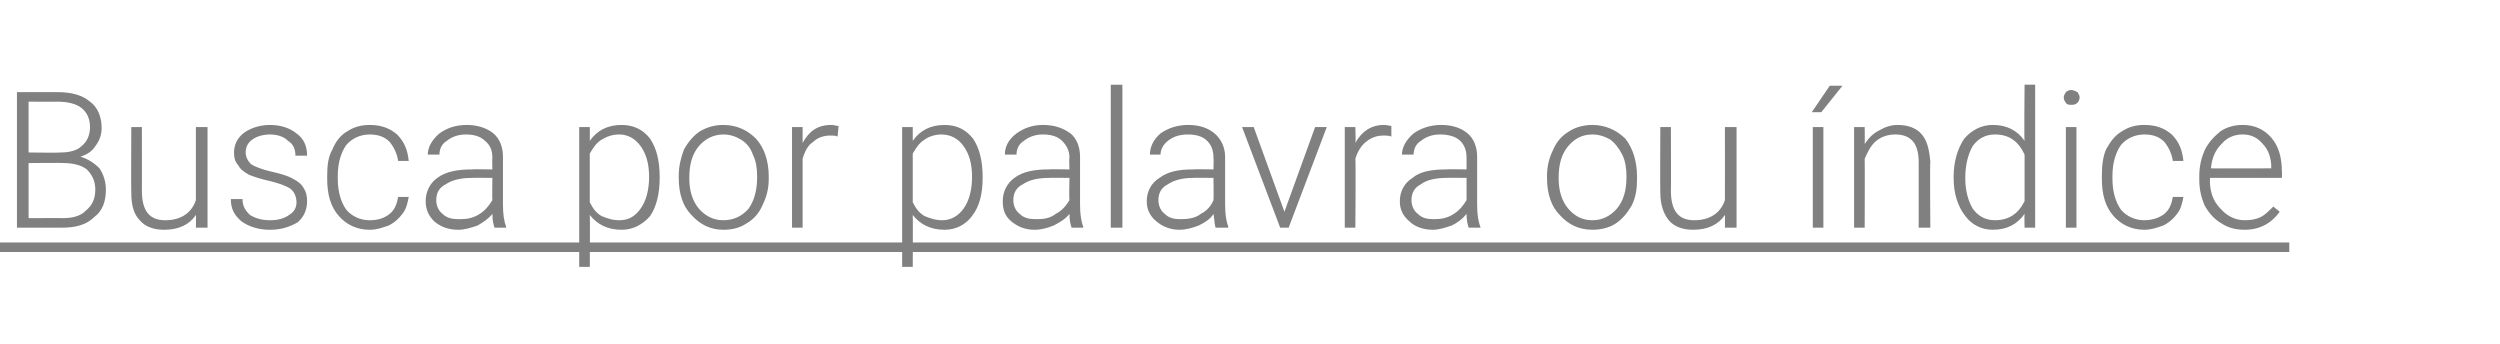
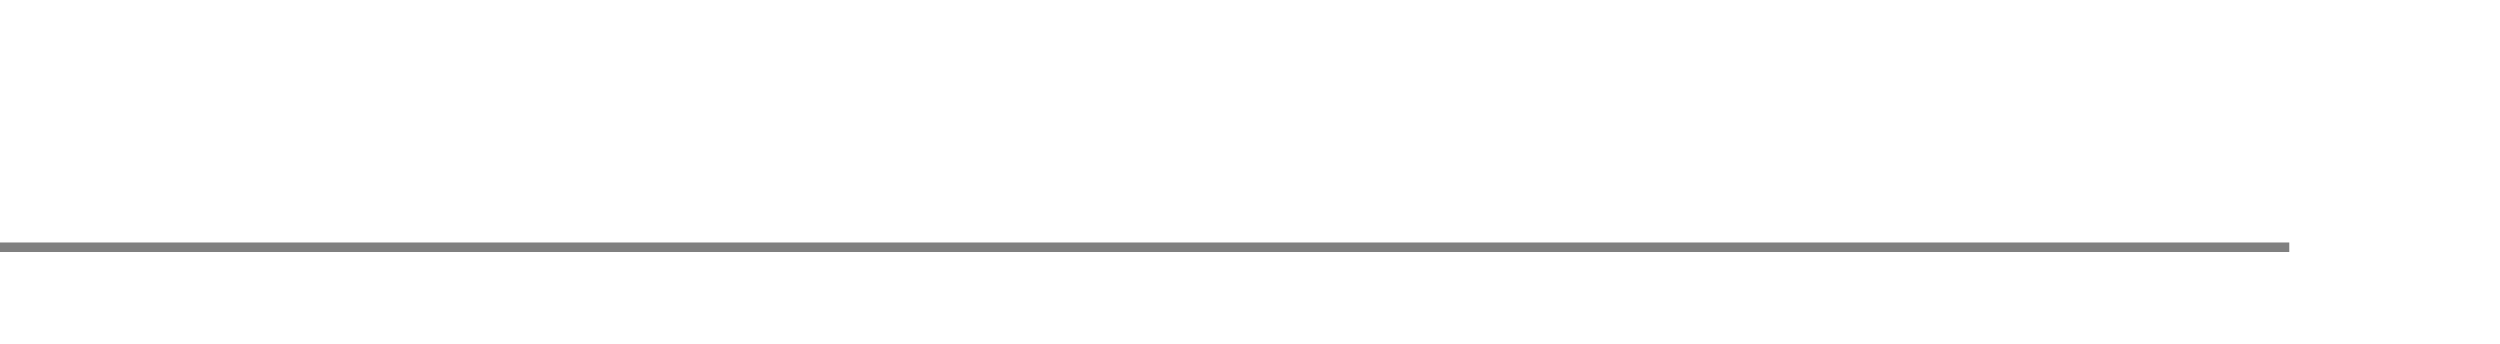
<svg xmlns="http://www.w3.org/2000/svg" version="1.1" width="236.1px" height="32.5px" viewBox="0 -8 236.1 32.5" style="top:-8px">
  <desc>Busca por palavra ou índice</desc>
  <defs />
  <g class="svg-textframe-underlines">
    <rect class="svg-underline" x="0" y="14.9" width="216.2" height="0.9" style="fill:#808080;" />
  </g>
  <g id="Polygon35621">
-     <path d="m1.6 13.5l0-12.8c0 0 3.8 0 3.8 0c1.4 0 2.4.3 3.1.9c.7.5 1.1 1.4 1.1 2.5c0 .6-.2 1.2-.6 1.7c-.3.5-.8.8-1.4 1c.7.2 1.3.6 1.8 1.1c.4.6.6 1.3.6 2c0 1.1-.3 2-1.1 2.6c-.7.7-1.7 1-3 1c0 0-4.3 0-4.3 0zm1.1-6.1l0 5.2c0 0 3.24-.01 3.2 0c1 0 1.7-.2 2.2-.7c.6-.5.9-1.1.9-2c0-.8-.3-1.4-.8-1.9c-.5-.4-1.3-.6-2.2-.6c.03-.04-3.3 0-3.3 0zm0-1c0 0 2.95.04 3 0c.9 0 1.6-.2 2-.6c.5-.4.8-1 .8-1.8c0-.8-.3-1.4-.8-1.8c-.5-.4-1.3-.6-2.3-.6c0 .02-2.7 0-2.7 0l0 4.8zm15.8 5.9c-.6.9-1.6 1.4-3 1.4c-1 0-1.8-.3-2.3-.9c-.6-.6-.8-1.5-.8-2.6c-.03-.02 0-6.2 0-6.2l1 0c0 0 .01 6.05 0 6c0 1.9.7 2.8 2.2 2.8c1.5 0 2.5-.7 2.9-1.9c0-.03 0-6.9 0-6.9l1.1 0l0 9.5l-1.1 0c0 0 .02-1.2 0-1.2zm9.5-1.2c0-.5-.2-1-.6-1.3c-.5-.3-1.1-.5-1.9-.7c-.9-.2-1.5-.4-2-.6c-.5-.3-.8-.5-1-.9c-.3-.3-.4-.7-.4-1.2c0-.7.3-1.4 1-1.9c.6-.4 1.4-.7 2.4-.7c1 0 1.9.3 2.5.8c.7.5 1 1.2 1 2.1c0 0-1.1 0-1.1 0c0-.6-.2-1.1-.7-1.4c-.4-.4-1-.6-1.7-.6c-.7 0-1.3.2-1.7.5c-.4.3-.6.7-.6 1.2c0 .4.2.8.5 1.1c.3.2 1 .5 1.9.7c.9.2 1.6.4 2.1.7c.4.2.8.5 1 .9c.2.3.3.7.3 1.2c0 .8-.3 1.5-.9 2c-.7.4-1.5.7-2.6.7c-1.1 0-2-.3-2.7-.8c-.7-.6-1-1.2-1-2.1c0 0 1.1 0 1.1 0c0 .7.3 1.1.7 1.5c.5.3 1.1.5 1.9.5c.8 0 1.4-.2 1.8-.5c.5-.3.7-.7.7-1.2zm6.9 1.7c.8 0 1.4-.2 1.9-.6c.5-.4.7-1 .8-1.6c0 0 1 0 1 0c-.1.5-.2 1.1-.6 1.6c-.3.4-.7.8-1.3 1.1c-.6.2-1.1.4-1.8.4c-1.2 0-2.2-.5-2.9-1.3c-.8-.9-1.1-2.1-1.1-3.5c0 0 0-.3 0-.3c0-1 .1-1.8.5-2.5c.3-.7.7-1.3 1.4-1.7c.6-.4 1.3-.6 2.1-.6c1.1 0 1.9.3 2.6.9c.7.7 1 1.5 1.1 2.5c0 0-1 0-1 0c-.1-.7-.4-1.3-.8-1.8c-.5-.5-1.1-.7-1.9-.7c-.9 0-1.7.4-2.2 1c-.5.7-.8 1.7-.8 2.9c0 0 0 .3 0 .3c0 1.2.3 2.2.8 2.9c.5.6 1.3 1 2.2 1zm11.8.7c-.1-.3-.2-.7-.2-1.3c-.4.5-.9.8-1.4 1.1c-.6.2-1.2.4-1.8.4c-1 0-1.7-.3-2.3-.8c-.5-.5-.8-1.1-.8-1.9c0-.9.4-1.7 1.1-2.2c.8-.6 1.9-.8 3.3-.8c-.04-.03 1.9 0 1.9 0c0 0-.03-1.11 0-1.1c0-.7-.2-1.2-.7-1.6c-.4-.4-1-.6-1.8-.6c-.7 0-1.3.2-1.8.6c-.5.3-.7.8-.7 1.3c0 0-1.1 0-1.1 0c0-.7.4-1.4 1.1-2c.7-.5 1.5-.8 2.6-.8c1 0 1.9.3 2.5.8c.6.5.9 1.3.9 2.2c0 0 0 4.5 0 4.5c0 .9.1 1.6.3 2.1c0-.01 0 .1 0 .1c0 0-1.12 0-1.1 0zm-3.3-.8c.7 0 1.3-.1 1.9-.5c.5-.3.9-.8 1.2-1.3c-.03-.03 0-2.1 0-2.1c0 0-1.91-.02-1.9 0c-1.1 0-1.9.2-2.5.6c-.6.3-.9.8-.9 1.5c0 .5.2 1 .6 1.3c.4.4.9.5 1.6.5zm18.9-3.9c0 1.5-.3 2.7-.9 3.6c-.7.8-1.6 1.3-2.7 1.3c-1.3 0-2.3-.5-3-1.4c.03 0 0 4.9 0 4.9l-1 0l0-13.2l1 0c0 0 .01 1.33 0 1.3c.7-1 1.7-1.5 3-1.5c1.1 0 2 .4 2.7 1.3c.6.9.9 2.1.9 3.6c0 0 0 .1 0 .1zm-1-.1c0-1.3-.3-2.2-.8-2.9c-.5-.7-1.2-1.1-2-1.1c-.7 0-1.2.2-1.7.5c-.5.3-.8.8-1.1 1.3c0 0 0 4.6 0 4.6c.3.6.6 1 1.1 1.3c.5.2 1 .4 1.7.4c.9 0 1.5-.4 2-1.1c.5-.7.8-1.7.8-3zm2.8-.1c0-.9.2-1.7.5-2.5c.4-.7.9-1.3 1.5-1.7c.7-.4 1.4-.6 2.2-.6c1.3 0 2.3.5 3.1 1.3c.8.9 1.2 2.1 1.2 3.6c0 0 0 .2 0 .2c0 .9-.2 1.7-.6 2.5c-.3.7-.8 1.3-1.5 1.7c-.6.4-1.3.6-2.2.6c-1.2 0-2.2-.5-3-1.4c-.8-.8-1.2-2-1.2-3.5c0 0 0-.2 0-.2zm1 .3c0 1.1.3 2.1.9 2.8c.6.7 1.4 1.1 2.3 1.1c1 0 1.8-.4 2.4-1.1c.5-.7.8-1.7.8-2.9c0 0 0-.2 0-.2c0-.7-.1-1.4-.4-2c-.2-.6-.6-1.1-1.1-1.4c-.5-.3-1-.5-1.7-.5c-.9 0-1.7.4-2.3 1.1c-.6.7-.9 1.7-.9 2.9c0 0 0 .2 0 .2zm14-4c-.2-.1-.4-.1-.7-.1c-.6 0-1.2.2-1.6.6c-.5.3-.8.9-1 1.6c0-.03 0 6.5 0 6.5l-1 0l0-9.5l1 0c0 0 0 1.5 0 1.5c.6-1.1 1.4-1.7 2.7-1.7c.3 0 .5.1.7.1c0 0-.1 1-.1 1zm13.7 3.9c0 1.5-.3 2.7-1 3.6c-.6.8-1.5 1.3-2.6 1.3c-1.3 0-2.3-.5-3-1.4c.02 0 0 4.9 0 4.9l-1 0l0-13.2l1 0c0 0 0 1.33 0 1.3c.7-1 1.7-1.5 3-1.5c1.1 0 2 .4 2.7 1.3c.6.9.9 2.1.9 3.6c0 0 0 .1 0 .1zm-1-.1c0-1.3-.3-2.2-.8-2.9c-.5-.7-1.2-1.1-2.1-1.1c-.6 0-1.2.2-1.6.5c-.5.3-.8.8-1.1 1.3c0 0 0 4.6 0 4.6c.3.6.6 1 1.1 1.3c.5.2 1 .4 1.7.4c.8 0 1.5-.4 2-1.1c.5-.7.8-1.7.8-3zm9.4 4.8c-.1-.3-.2-.7-.2-1.3c-.4.5-.9.8-1.5 1.1c-.5.2-1.1.4-1.8.4c-.9 0-1.6-.3-2.2-.8c-.6-.5-.8-1.1-.8-1.9c0-.9.4-1.7 1.1-2.2c.8-.6 1.9-.8 3.2-.8c.04-.03 2 0 2 0c0 0-.05-1.11 0-1.1c0-.7-.3-1.2-.7-1.6c-.4-.4-1-.6-1.8-.6c-.7 0-1.3.2-1.8.6c-.5.3-.7.8-.7 1.3c0 0-1.1 0-1.1 0c0-.7.3-1.4 1.1-2c.7-.5 1.5-.8 2.5-.8c1.1 0 1.9.3 2.6.8c.6.5.9 1.3.9 2.2c0 0 0 4.5 0 4.5c0 .9.1 1.6.3 2.1c-.01-.01 0 .1 0 .1c0 0-1.14 0-1.1 0zm-3.3-.8c.7 0 1.3-.1 1.8-.5c.6-.3 1-.8 1.3-1.3c-.05-.03 0-2.1 0-2.1c0 0-1.93-.02-1.9 0c-1.1 0-1.9.2-2.5.6c-.6.3-.9.8-.9 1.5c0 .5.2 1 .6 1.3c.4.4.9.5 1.6.5zm8.1.8l-1.1 0l0-13.5l1.1 0l0 13.5zm8.8 0c-.1-.3-.1-.7-.2-1.3c-.3.5-.8.8-1.4 1.1c-.5.2-1.2.4-1.8.4c-.9 0-1.6-.3-2.2-.8c-.6-.5-.9-1.1-.9-1.9c0-.9.4-1.7 1.2-2.2c.8-.6 1.8-.8 3.2-.8c.02-.03 1.9 0 1.9 0c0 0 .03-1.11 0-1.1c0-.7-.2-1.2-.6-1.6c-.4-.4-1-.6-1.8-.6c-.8 0-1.4.2-1.9.6c-.4.3-.7.8-.7 1.3c0 0-1 0-1 0c0-.7.3-1.4 1-2c.7-.5 1.6-.8 2.6-.8c1.1 0 1.9.3 2.5.8c.6.5 1 1.3 1 2.2c0 0 0 4.5 0 4.5c0 .9.1 1.6.3 2.1c-.04-.01 0 .1 0 .1c0 0-1.16 0-1.2 0zm-3.3-.8c.7 0 1.4-.1 1.9-.5c.6-.3 1-.8 1.2-1.3c.03-.03 0-2.1 0-2.1c0 0-1.85-.02-1.9 0c-1 0-1.8.2-2.4.6c-.6.3-.9.8-.9 1.5c0 .5.2 1 .6 1.3c.4.4.9.5 1.5.5zm9.8-.7l2.9-8l1.1 0l-3.6 9.5l-.8 0l-3.6-9.5l1.1 0l2.9 8zm10.1-7.1c-.2-.1-.5-.1-.7-.1c-.7 0-1.2.2-1.7.6c-.4.3-.8.9-1 1.6c.05-.03 0 6.5 0 6.5l-1 0l0-9.5l1 0c0 0 .05 1.5 0 1.5c.6-1.1 1.5-1.7 2.7-1.7c.3 0 .6.1.7.1c0 0 0 1 0 1zm7.3 8.6c-.1-.3-.2-.7-.2-1.3c-.4.5-.8.8-1.4 1.1c-.6.2-1.2.4-1.8.4c-.9 0-1.7-.3-2.2-.8c-.6-.5-.9-1.1-.9-1.9c0-.9.4-1.7 1.2-2.2c.7-.6 1.8-.8 3.2-.8c-.01-.03 1.9 0 1.9 0c0 0 0-1.11 0-1.1c0-.7-.2-1.2-.6-1.6c-.4-.4-1.1-.6-1.9-.6c-.7 0-1.3.2-1.8.6c-.5.3-.7.8-.7 1.3c0 0-1.1 0-1.1 0c0-.7.4-1.4 1.1-2c.7-.5 1.6-.8 2.6-.8c1.1 0 1.9.3 2.5.8c.6.5.9 1.3.9 2.2c0 0 0 4.5 0 4.5c0 .9.1 1.6.3 2.1c.03-.01 0 .1 0 .1c0 0-1.09 0-1.1 0zm-3.3-.8c.7 0 1.3-.1 1.9-.5c.5-.3.9-.8 1.2-1.3c0-.03 0-2.1 0-2.1c0 0-1.88-.02-1.9 0c-1 0-1.9.2-2.4.6c-.6.3-.9.8-.9 1.5c0 .5.2 1 .6 1.3c.4.4.9.5 1.5.5zm10.7-4.1c0-.9.2-1.7.6-2.5c.3-.7.8-1.3 1.5-1.7c.6-.4 1.4-.6 2.2-.6c1.2 0 2.3.5 3.1 1.3c.7.9 1.1 2.1 1.1 3.6c0 0 0 .2 0 .2c0 .9-.1 1.7-.5 2.5c-.4.7-.9 1.3-1.5 1.7c-.6.4-1.4.6-2.2.6c-1.3 0-2.3-.5-3.1-1.4c-.8-.8-1.2-2-1.2-3.5c0 0 0-.2 0-.2zm1.1.3c0 1.1.3 2.1.9 2.8c.6.7 1.3 1.1 2.3 1.1c.9 0 1.7-.4 2.3-1.1c.6-.7.9-1.7.9-2.9c0 0 0-.2 0-.2c0-.7-.1-1.4-.4-2c-.3-.6-.7-1.1-1.1-1.4c-.5-.3-1.1-.5-1.7-.5c-1 0-1.7.4-2.3 1.1c-.6.7-.9 1.7-.9 2.9c0 0 0 .2 0 .2zm15.7 3.4c-.6.9-1.6 1.4-3 1.4c-1 0-1.8-.3-2.3-.9c-.5-.6-.8-1.5-.8-2.6c-.03-.02 0-6.2 0-6.2l1 0c0 0 .02 6.05 0 6c0 1.9.7 2.8 2.2 2.8c1.5 0 2.5-.7 2.9-1.9c.01-.03 0-6.9 0-6.9l1.1 0l0 9.5l-1.1 0c0 0 .02-1.2 0-1.2zm9.3 1.2l-1 0l0-9.5l1 0l0 9.5zm.6-13.4l1.2 0l-2 2.5l-.9 0l1.7-2.5zm3.3 3.9c0 0 .02 1.62 0 1.6c.4-.6.8-1 1.4-1.3c.5-.3 1.1-.5 1.7-.5c1 0 1.8.3 2.3.9c.5.6.7 1.4.8 2.6c-.05-.04 0 6.2 0 6.2l-1.1 0c0 0 0-6.25 0-6.2c0-.9-.2-1.5-.5-1.9c-.4-.5-1-.7-1.7-.7c-.7 0-1.3.2-1.8.6c-.5.4-.8 1-1.1 1.7c.02-.01 0 6.5 0 6.5l-1 0l0-9.5l1 0zm8.4 4.7c0-1.5.4-2.7 1-3.6c.7-.8 1.6-1.3 2.7-1.3c1.3 0 2.3.5 3 1.5c-.05.03 0-5.3 0-5.3l1 0l0 13.5l-1 0c0 0-.03-1.27 0-1.3c-.7 1-1.7 1.5-3 1.5c-1.1 0-2-.5-2.6-1.3c-.7-.9-1.1-2.1-1.1-3.6c0 0 0-.1 0-.1zm1.1.1c0 1.3.3 2.2.7 2.9c.5.7 1.2 1.1 2.1 1.1c1.3 0 2.2-.6 2.8-1.8c0 0 0-4.4 0-4.4c-.6-1.3-1.5-1.9-2.8-1.9c-.9 0-1.6.4-2.1 1.1c-.4.7-.7 1.7-.7 3zm10.5 4.7l-1 0l0-9.5l1 0l0 9.5zm-1.2-12.3c0-.2.1-.3.2-.5c.1-.1.3-.2.5-.2c.2 0 .4.1.6.2c.1.2.2.3.2.5c0 .2-.1.4-.2.5c-.2.2-.4.2-.6.2c-.2 0-.4 0-.5-.2c-.1-.1-.2-.3-.2-.5zm7.6 11.6c.7 0 1.4-.2 1.9-.6c.5-.4.7-1 .8-1.6c0 0 1 0 1 0c-.1.5-.2 1.1-.6 1.6c-.3.4-.7.8-1.3 1.1c-.6.2-1.1.4-1.8.4c-1.2 0-2.2-.5-2.9-1.3c-.8-.9-1.1-2.1-1.1-3.5c0 0 0-.3 0-.3c0-1 .1-1.8.4-2.5c.4-.7.8-1.3 1.5-1.7c.6-.4 1.3-.6 2.1-.6c1.1 0 1.9.3 2.6.9c.7.7 1 1.5 1.1 2.5c0 0-1 0-1 0c-.1-.7-.4-1.3-.8-1.8c-.5-.5-1.1-.7-1.9-.7c-.9 0-1.7.4-2.2 1c-.5.7-.8 1.7-.8 2.9c0 0 0 .3 0 .3c0 1.2.3 2.2.8 2.9c.5.6 1.3 1 2.2 1zm12.8-.8c-.8 1.1-1.9 1.7-3.3 1.7c-.9 0-1.6-.2-2.2-.6c-.7-.4-1.2-1-1.6-1.7c-.3-.7-.5-1.5-.5-2.4c0 0 0-.4 0-.4c0-.9.2-1.7.5-2.4c.4-.8.9-1.3 1.5-1.8c.6-.4 1.3-.6 2.1-.6c1.1 0 2 .4 2.7 1.2c.7.8 1 1.9 1 3.2c.03.03 0 .6 0 .6l-6.8 0c0 0 .04.22 0 .2c0 1.1.3 2 1 2.7c.6.7 1.4 1.1 2.3 1.1c.6 0 1.1-.1 1.5-.3c.4-.2.8-.6 1.2-1c-.04 0 .6.5.6.5c0 0 .02 0 0 0zm-3.5-7.3c-.8 0-1.5.3-2 .9c-.6.6-.9 1.3-1 2.3c-.02.02 5.7 0 5.7 0c0 0-.02-.1 0-.1c0-.9-.3-1.7-.8-2.2c-.5-.6-1.1-.9-1.9-.9z" stroke="none" fill="#808080" />
-   </g>
+     </g>
</svg>